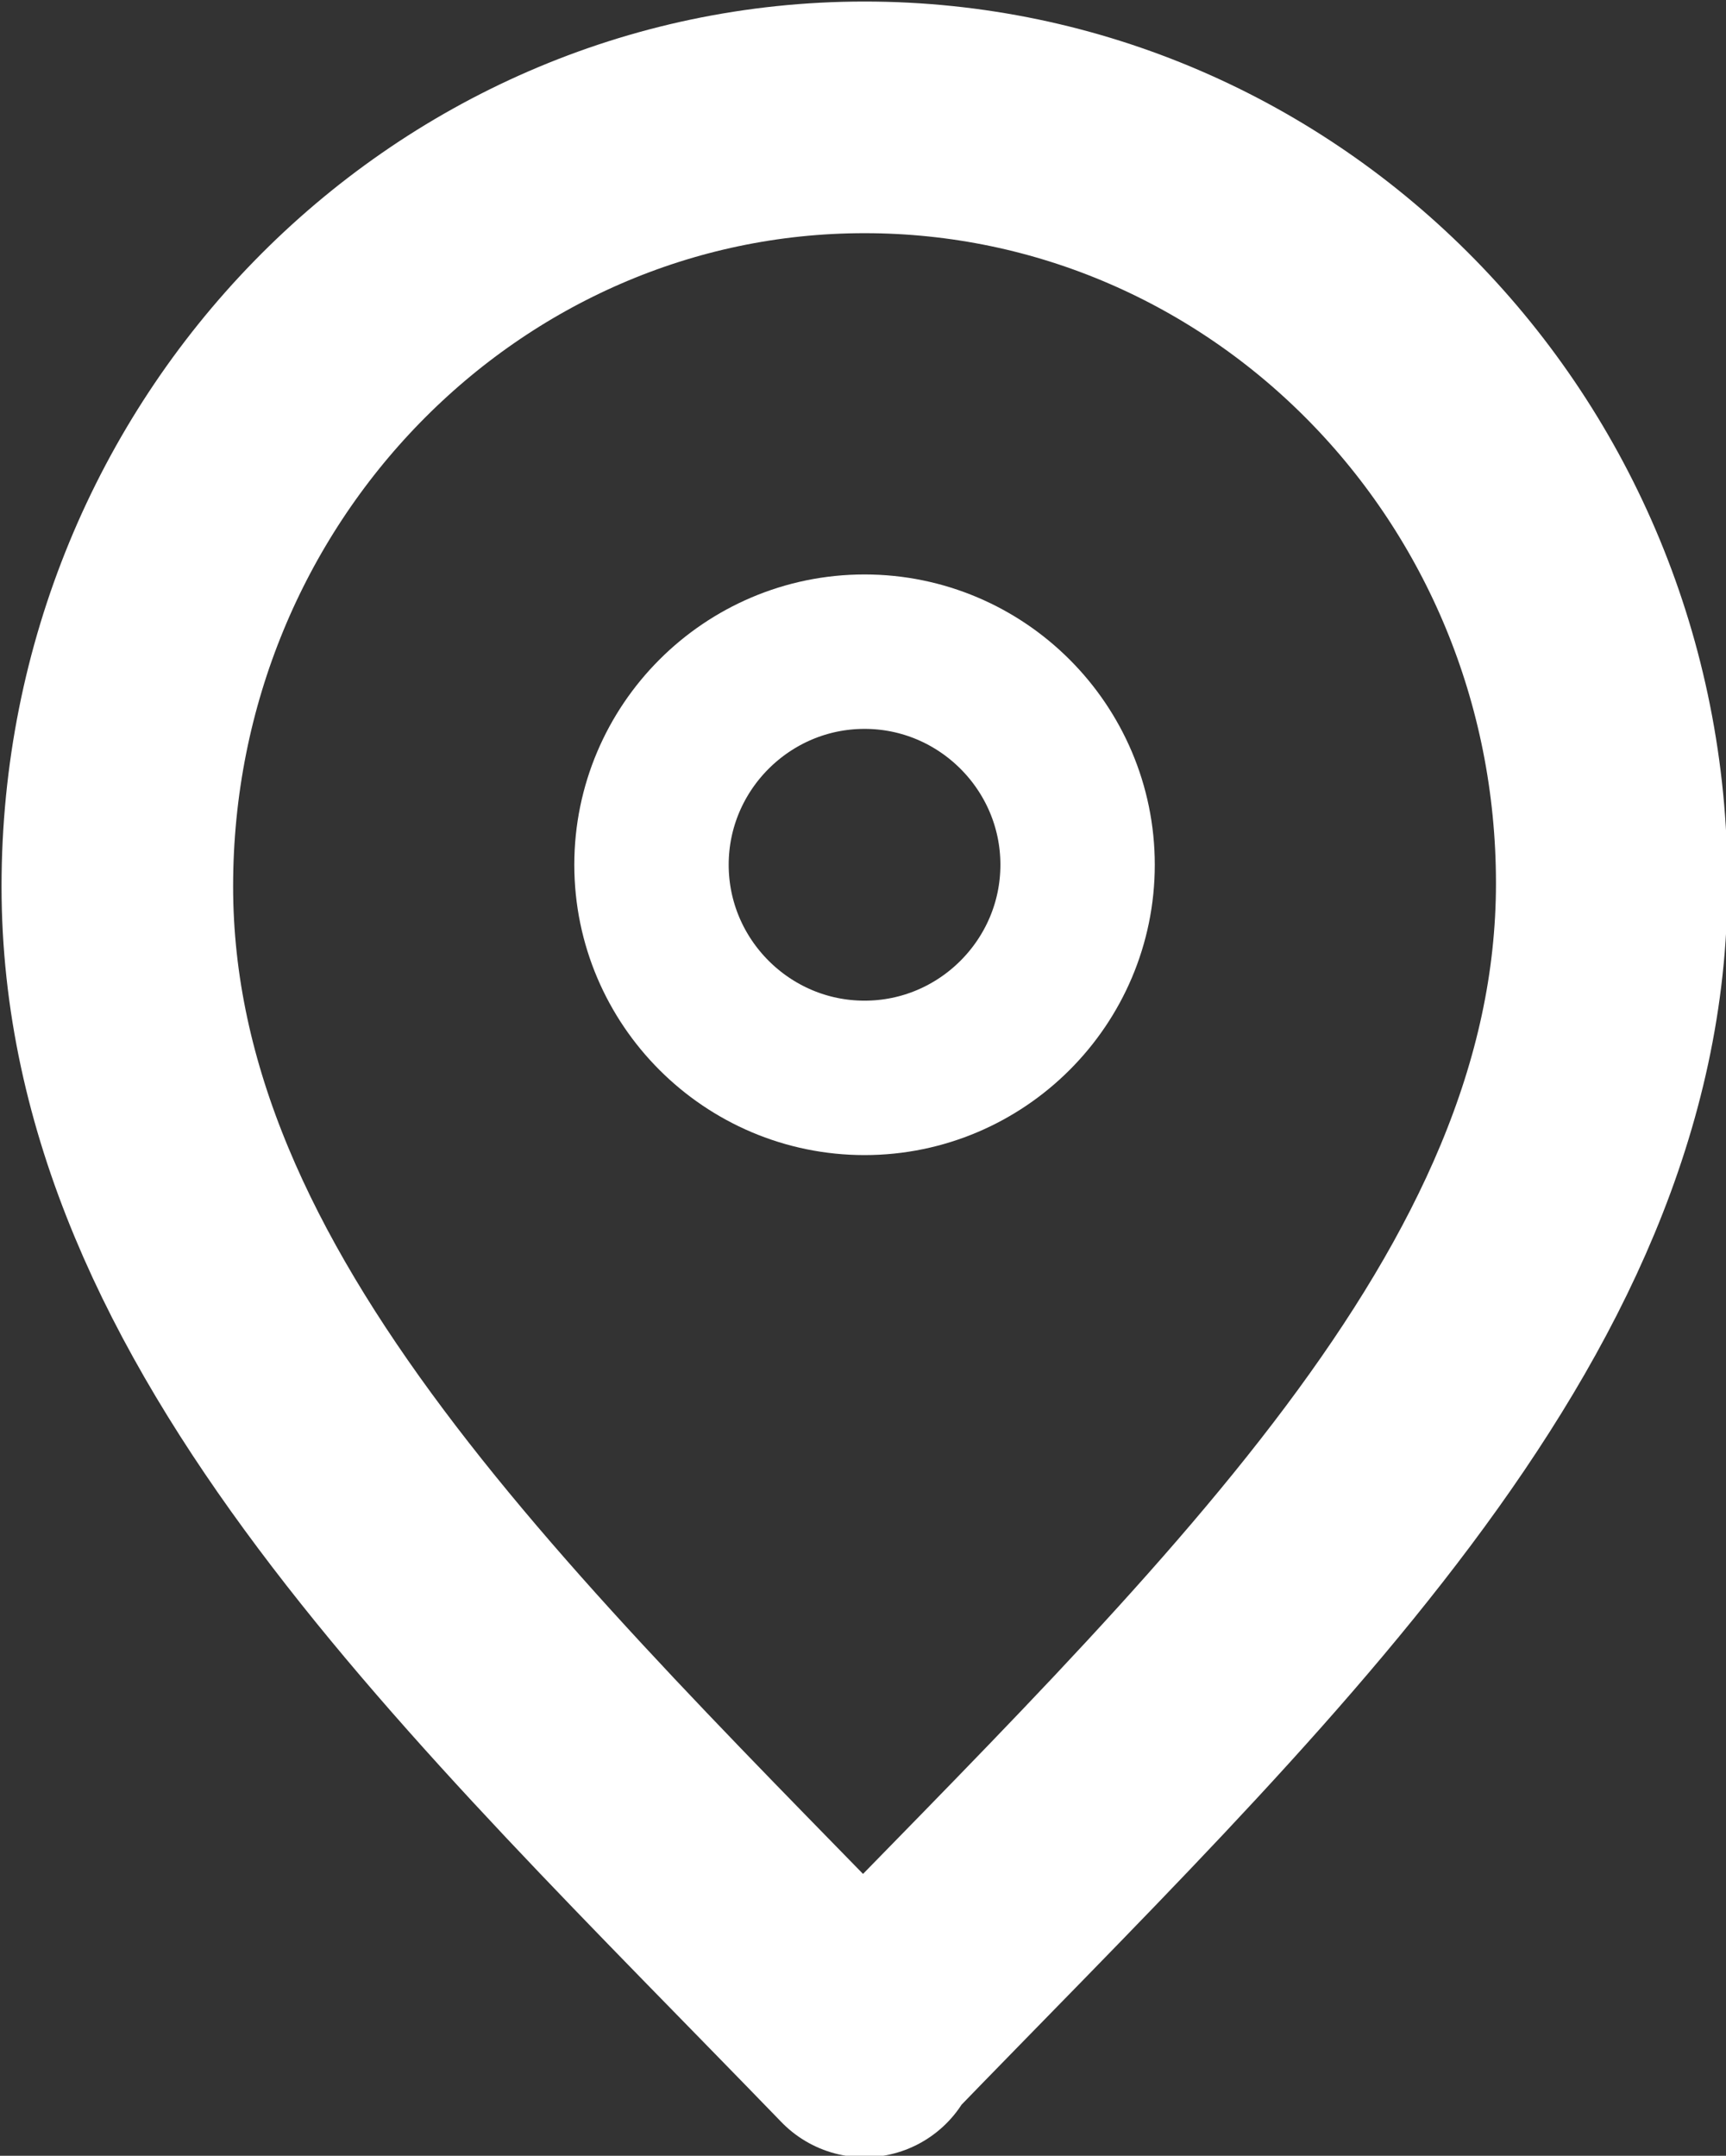
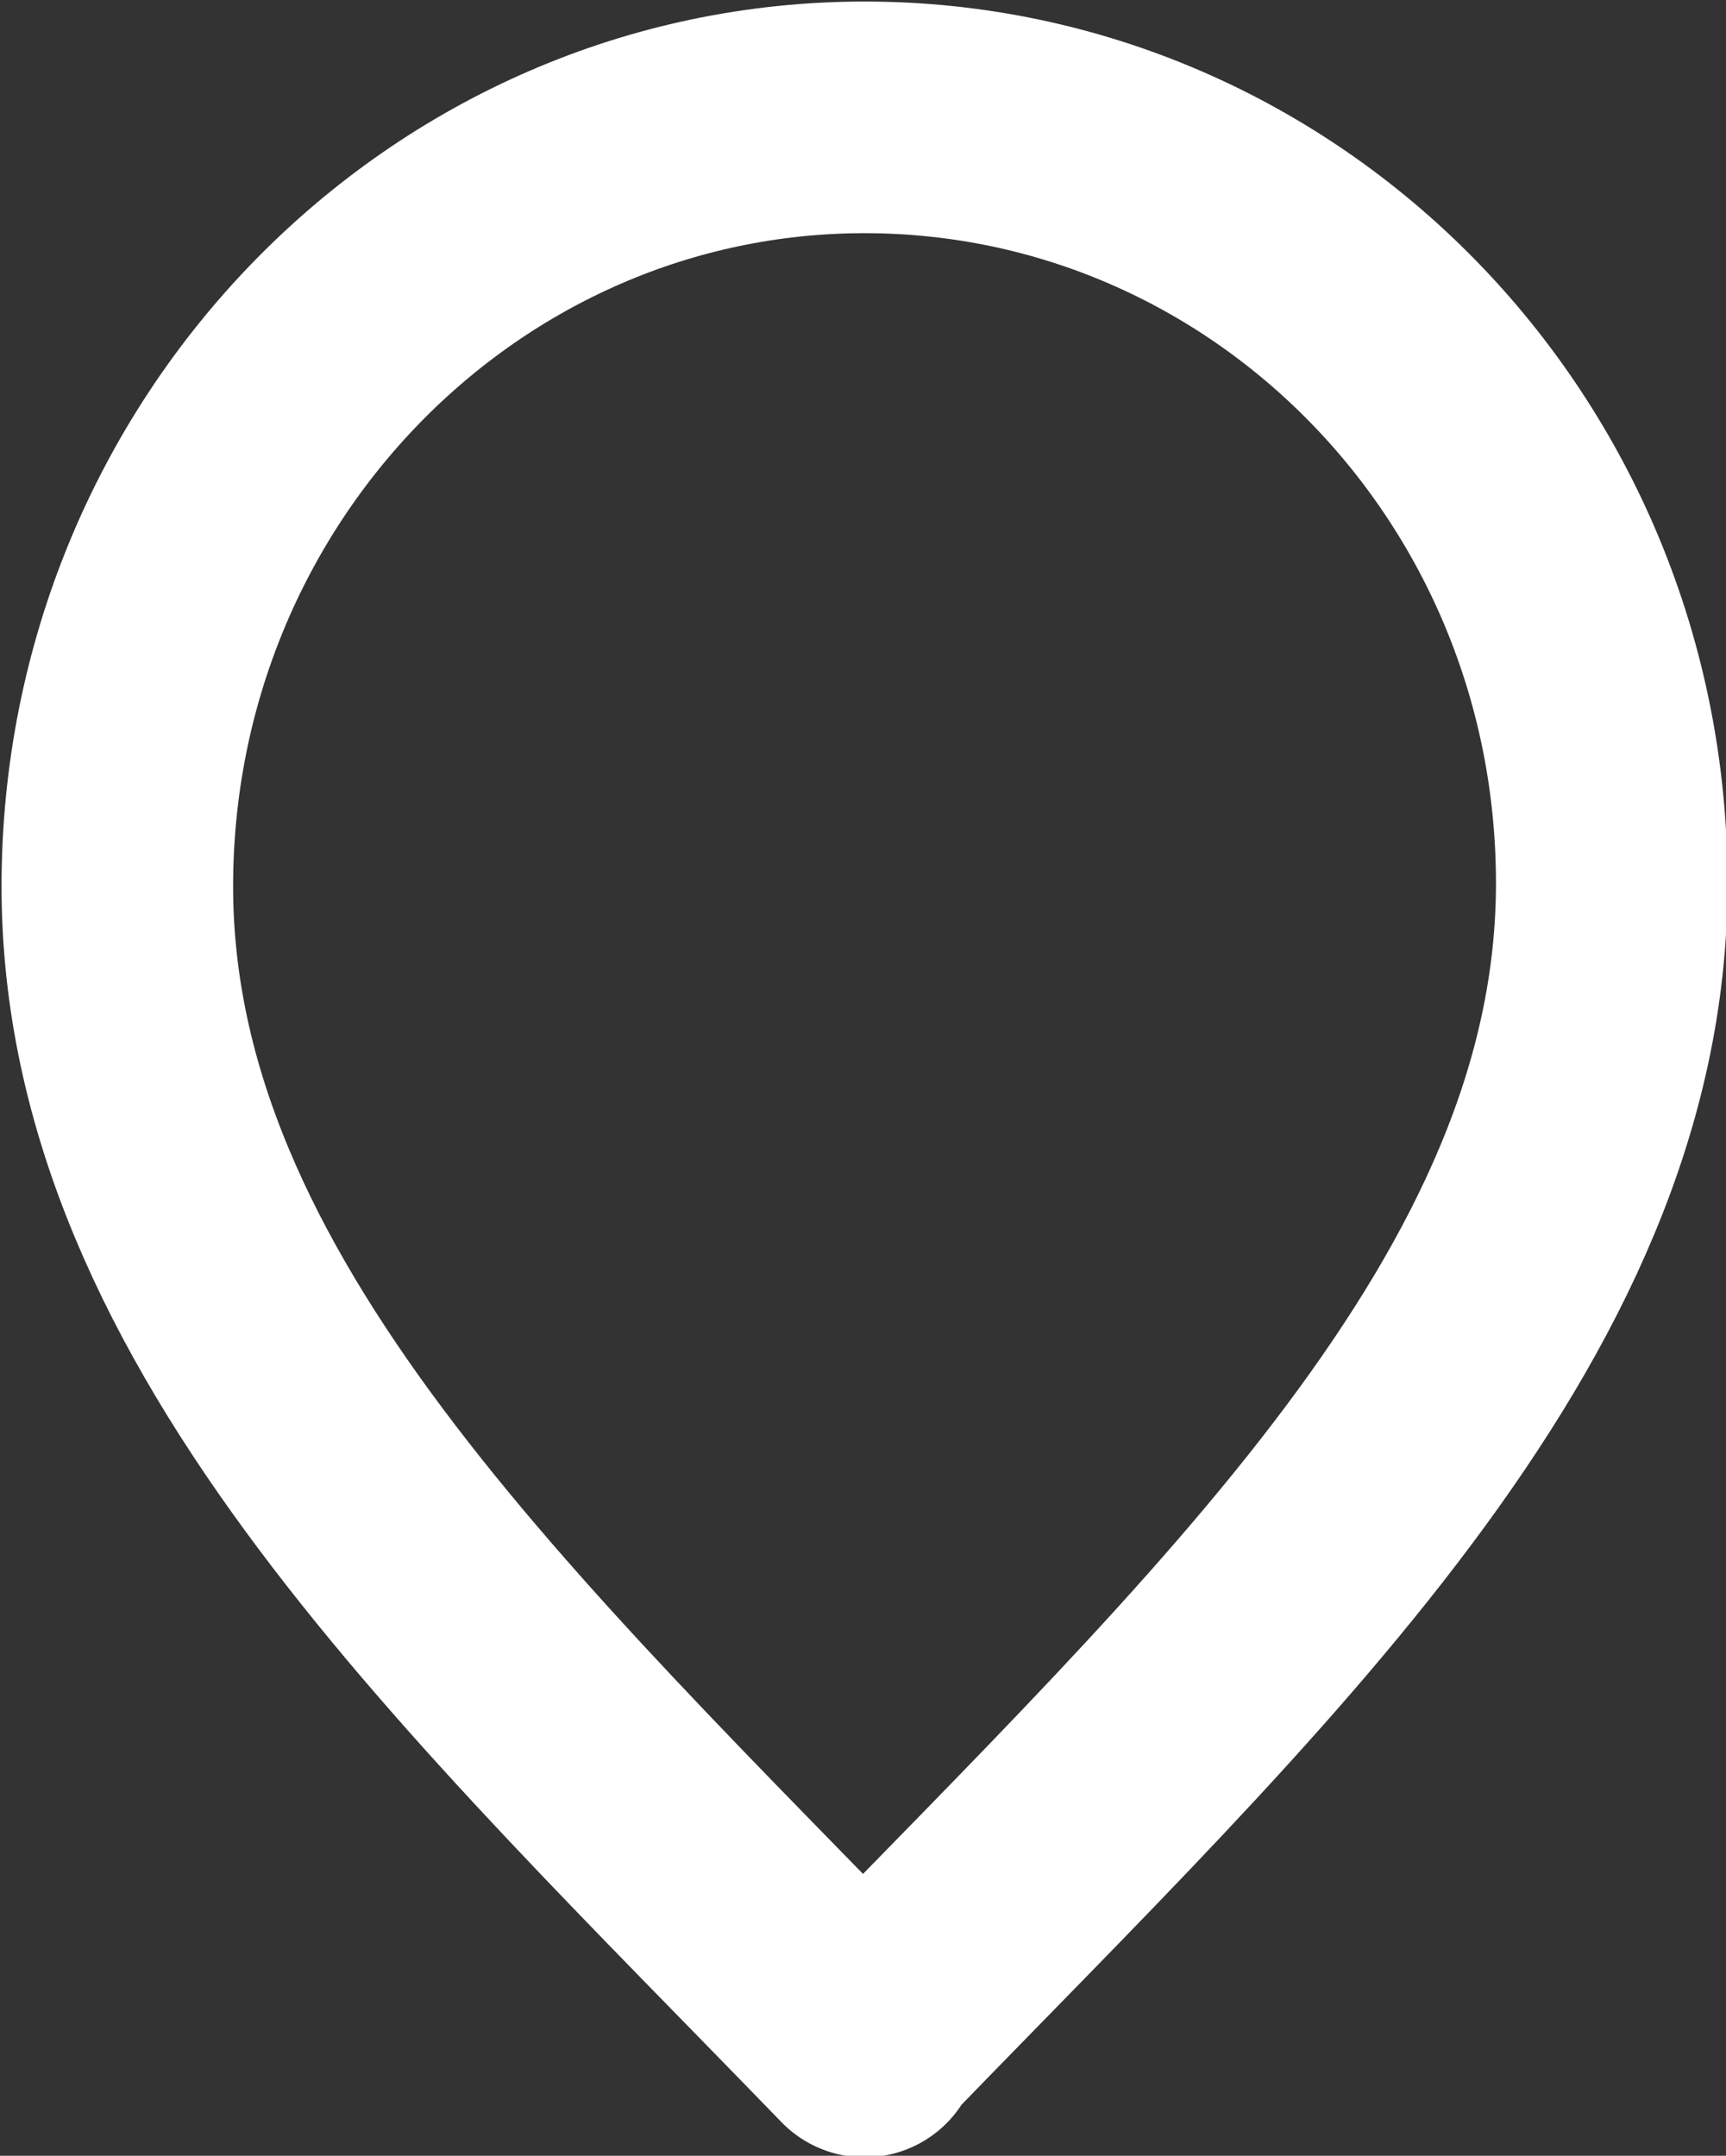
<svg xmlns="http://www.w3.org/2000/svg" id="Layer_2" data-name="Layer 2" viewBox="0 0 5.59 6.98">
  <rect x="0" y="0" width="5.59" height="6.98" fill="#333333" stroke="none" />
  <defs>
    <style>
      .cls-1 {
        stroke-width: .5px;
      }

      .cls-1, .cls-2 {
        fill: none;
        stroke: #fff;
        stroke-linecap: round;
        stroke-linejoin: round;
      }

      .cls-2 {
        stroke-width: .75px;
      }
    </style>
  </defs>
  <g id="Layer_1-2" data-name="Layer 1">
    <path class="cls-2" d="M2.8,6.6c1.21-1.25,2.42-2.36,2.42-3.74S4.13.38,2.8.38.38,1.49.38,2.87s1.21,2.49,2.42,3.74Z" />
-     <path class="cls-1" d="M2.8,3.49c.38,0,.69-.31.69-.69s-.31-.69-.69-.69-.69.31-.69.69.31.69.69.69Z" />
  </g>
</svg>